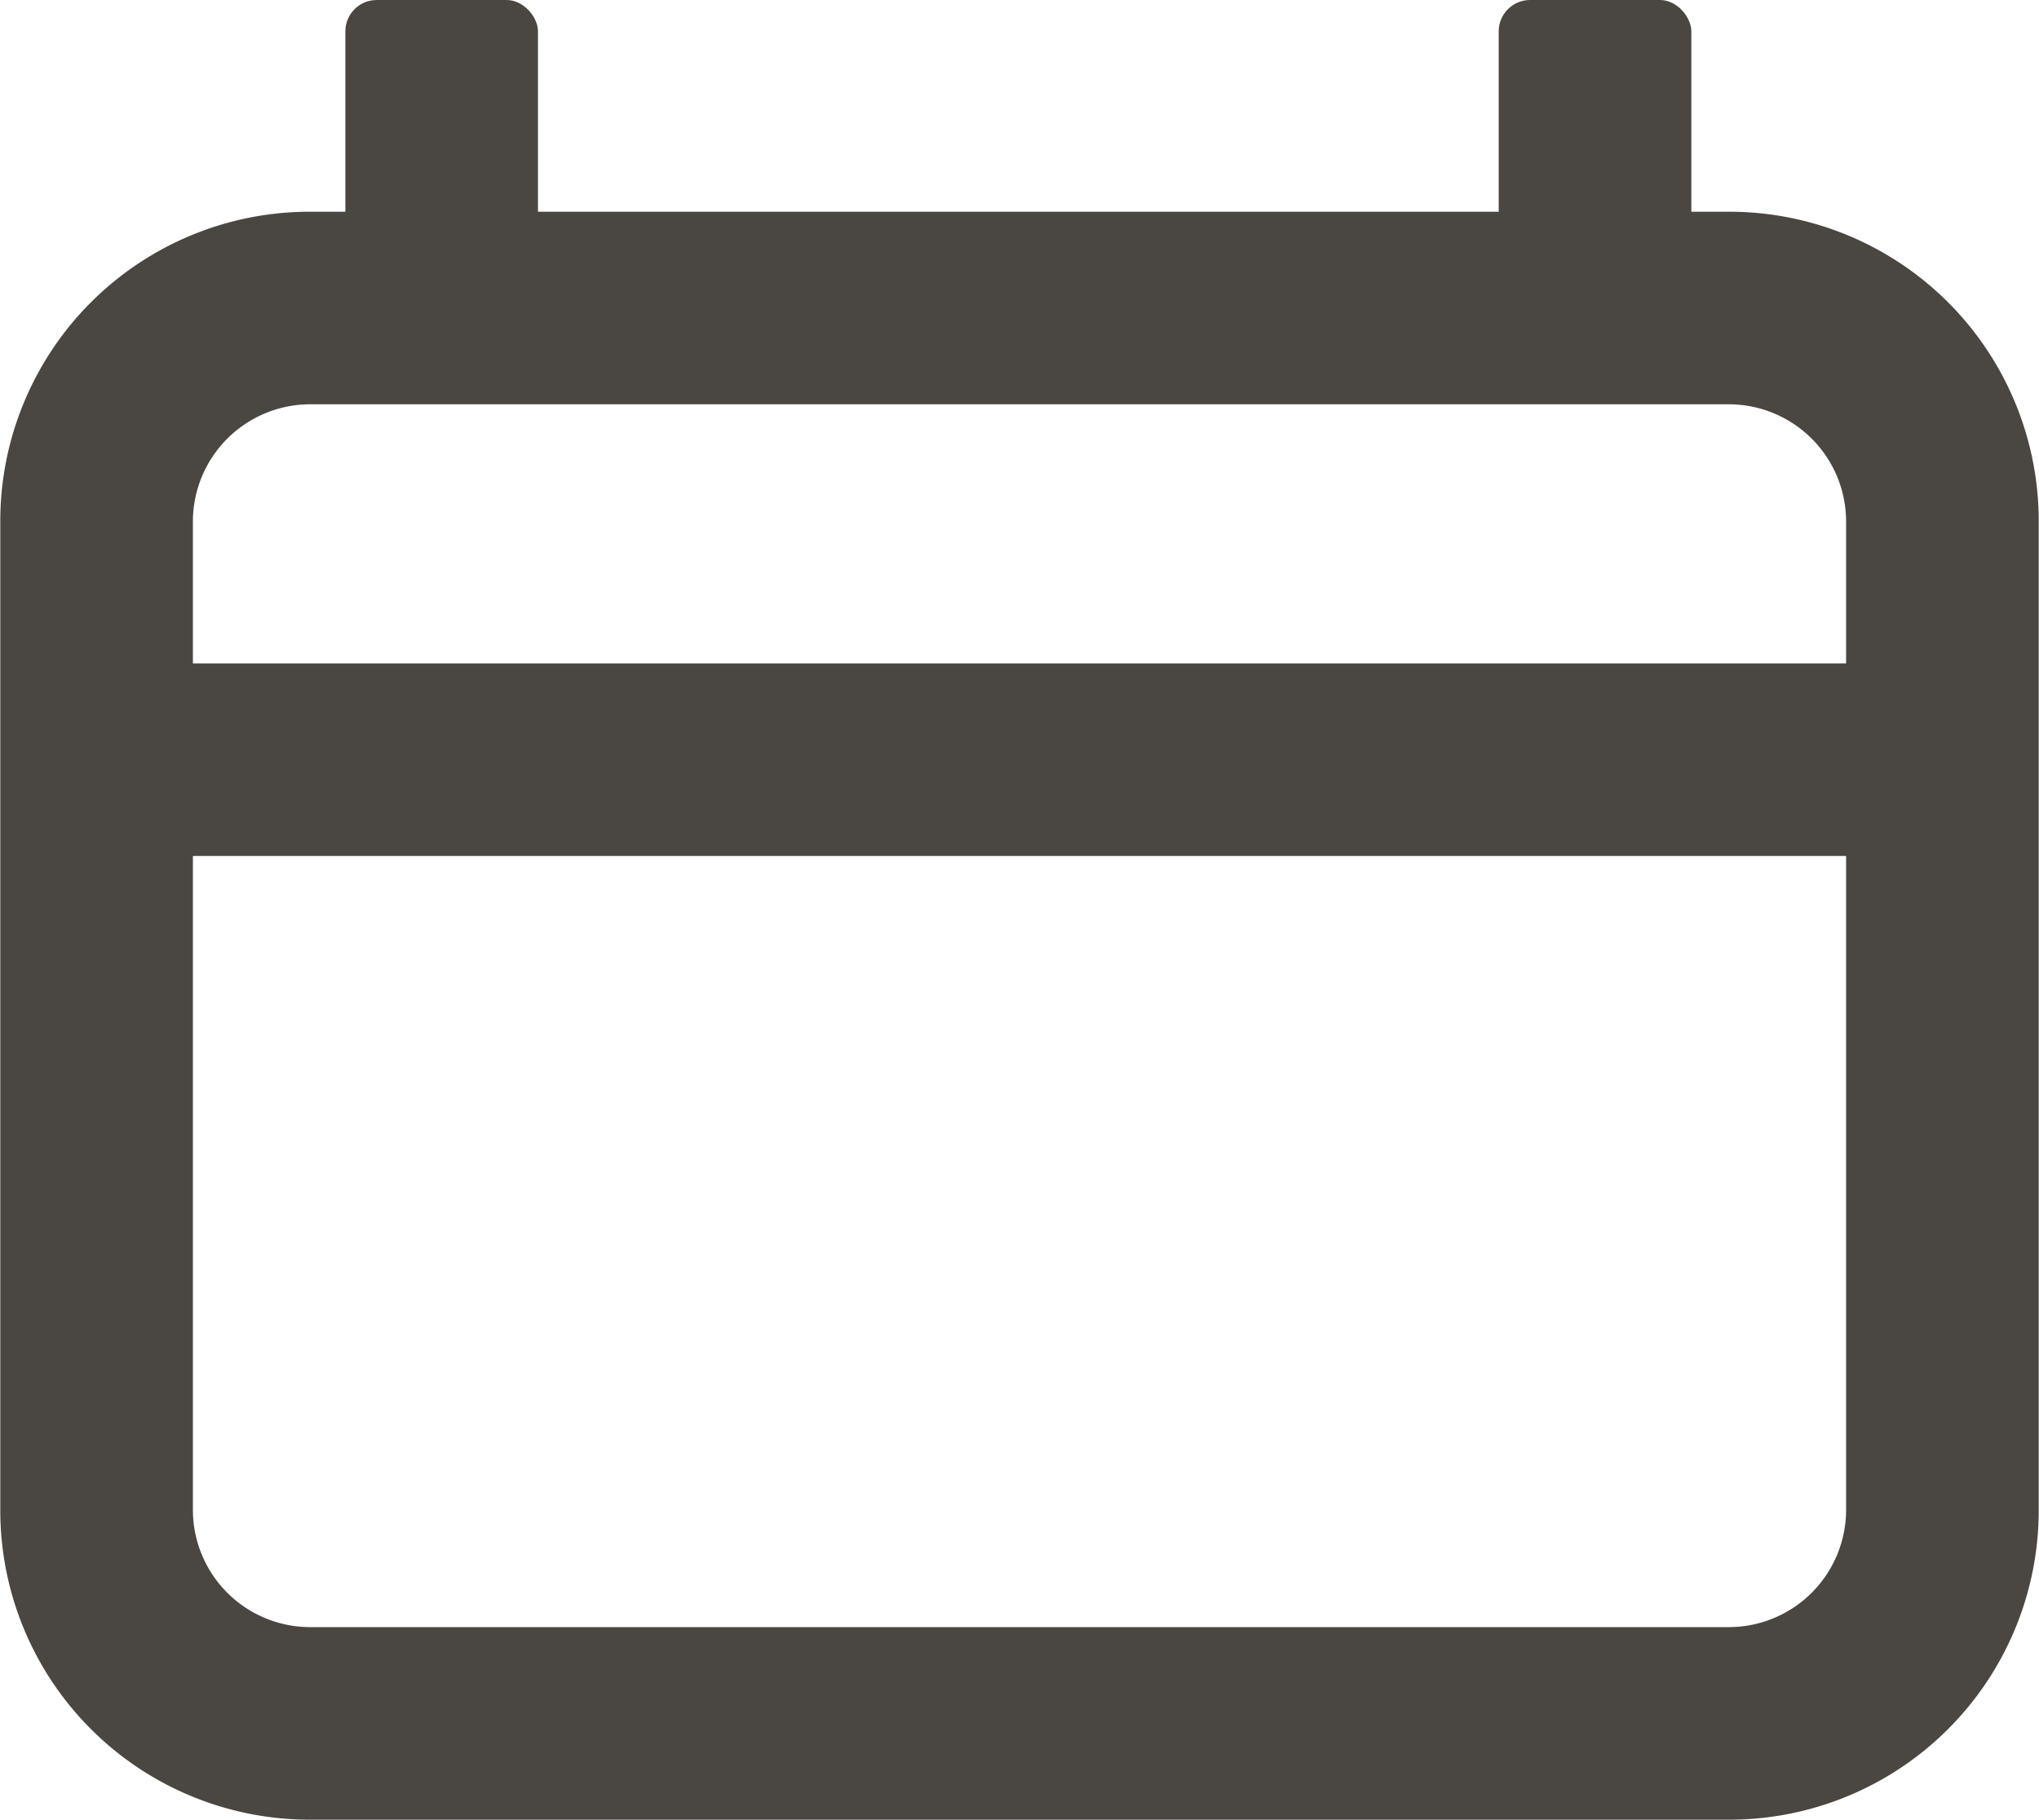
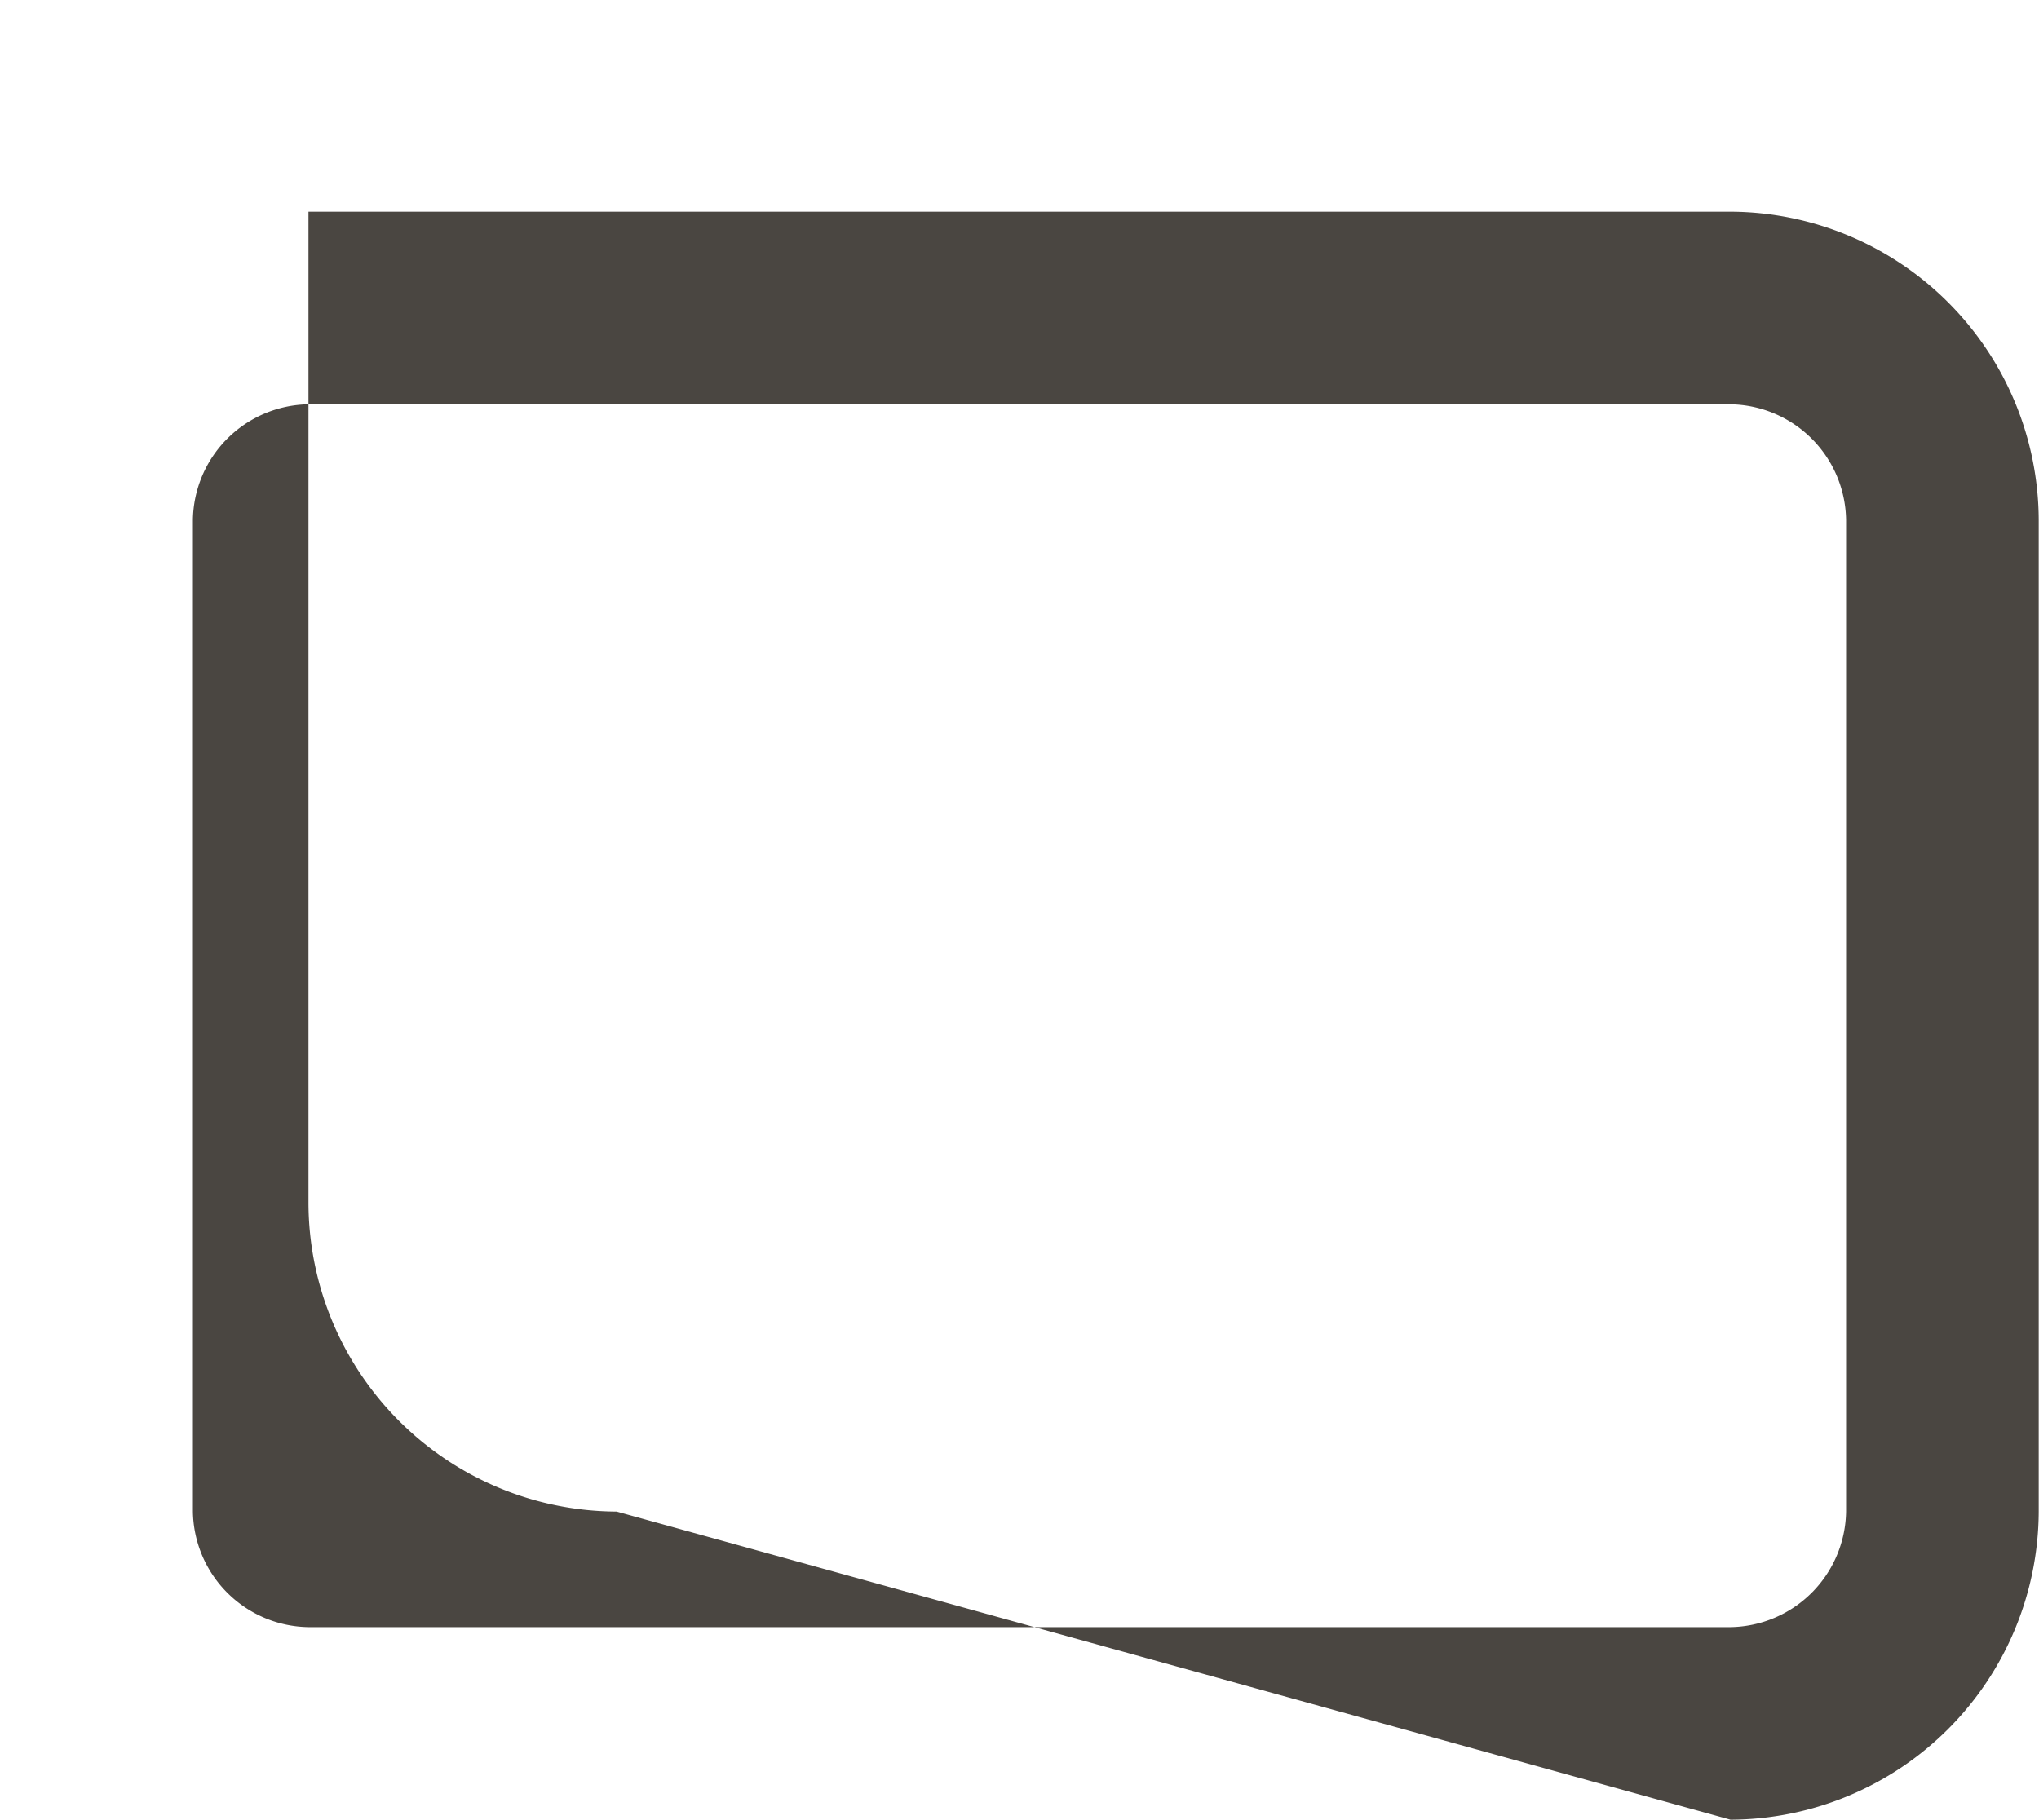
<svg xmlns="http://www.w3.org/2000/svg" width="21.172" height="18.899" viewBox="0 0 21.172 18.899">
  <g id="icon_-_duur" data-name="icon - duur" transform="translate(-240.714 -243.325)">
-     <rect id="Rectangle_54" data-name="Rectangle 54" width="2" height="3.704" rx="0.326" transform="translate(256.276 243.325)" fill="#4a4641" />
-     <rect id="Rectangle_55" data-name="Rectangle 55" width="2" height="3.704" rx="0.326" transform="translate(244.3 243.325)" fill="#4a4641" />
-     <path id="Path_123" data-name="Path 123" d="M258.683,260.224H243.917a1.219,1.219,0,0,1-1.2-1.2v-10.3a1.219,1.219,0,0,1,1.2-1.2h14.766a1.219,1.219,0,0,1,1.2,1.2v10.3a1.219,1.219,0,0,1-1.2,1.2m0,2a3.213,3.213,0,0,0,3.2-3.2v-10.3a3.213,3.213,0,0,0-3.2-3.2H243.917a3.213,3.213,0,0,0-3.2,3.2v10.3a3.213,3.213,0,0,0,3.2,3.2Z" fill="#4a4641" />
-     <rect id="Rectangle_56" data-name="Rectangle 56" width="19.442" height="2" transform="translate(241.944 250.215)" fill="#4a4641" />
+     <path id="Path_123" data-name="Path 123" d="M258.683,260.224H243.917a1.219,1.219,0,0,1-1.2-1.2v-10.3a1.219,1.219,0,0,1,1.2-1.2h14.766a1.219,1.219,0,0,1,1.2,1.2v10.3a1.219,1.219,0,0,1-1.2,1.2m0,2a3.213,3.213,0,0,0,3.2-3.2v-10.3a3.213,3.213,0,0,0-3.2-3.2H243.917v10.3a3.213,3.213,0,0,0,3.2,3.2Z" fill="#4a4641" />
  </g>
</svg>